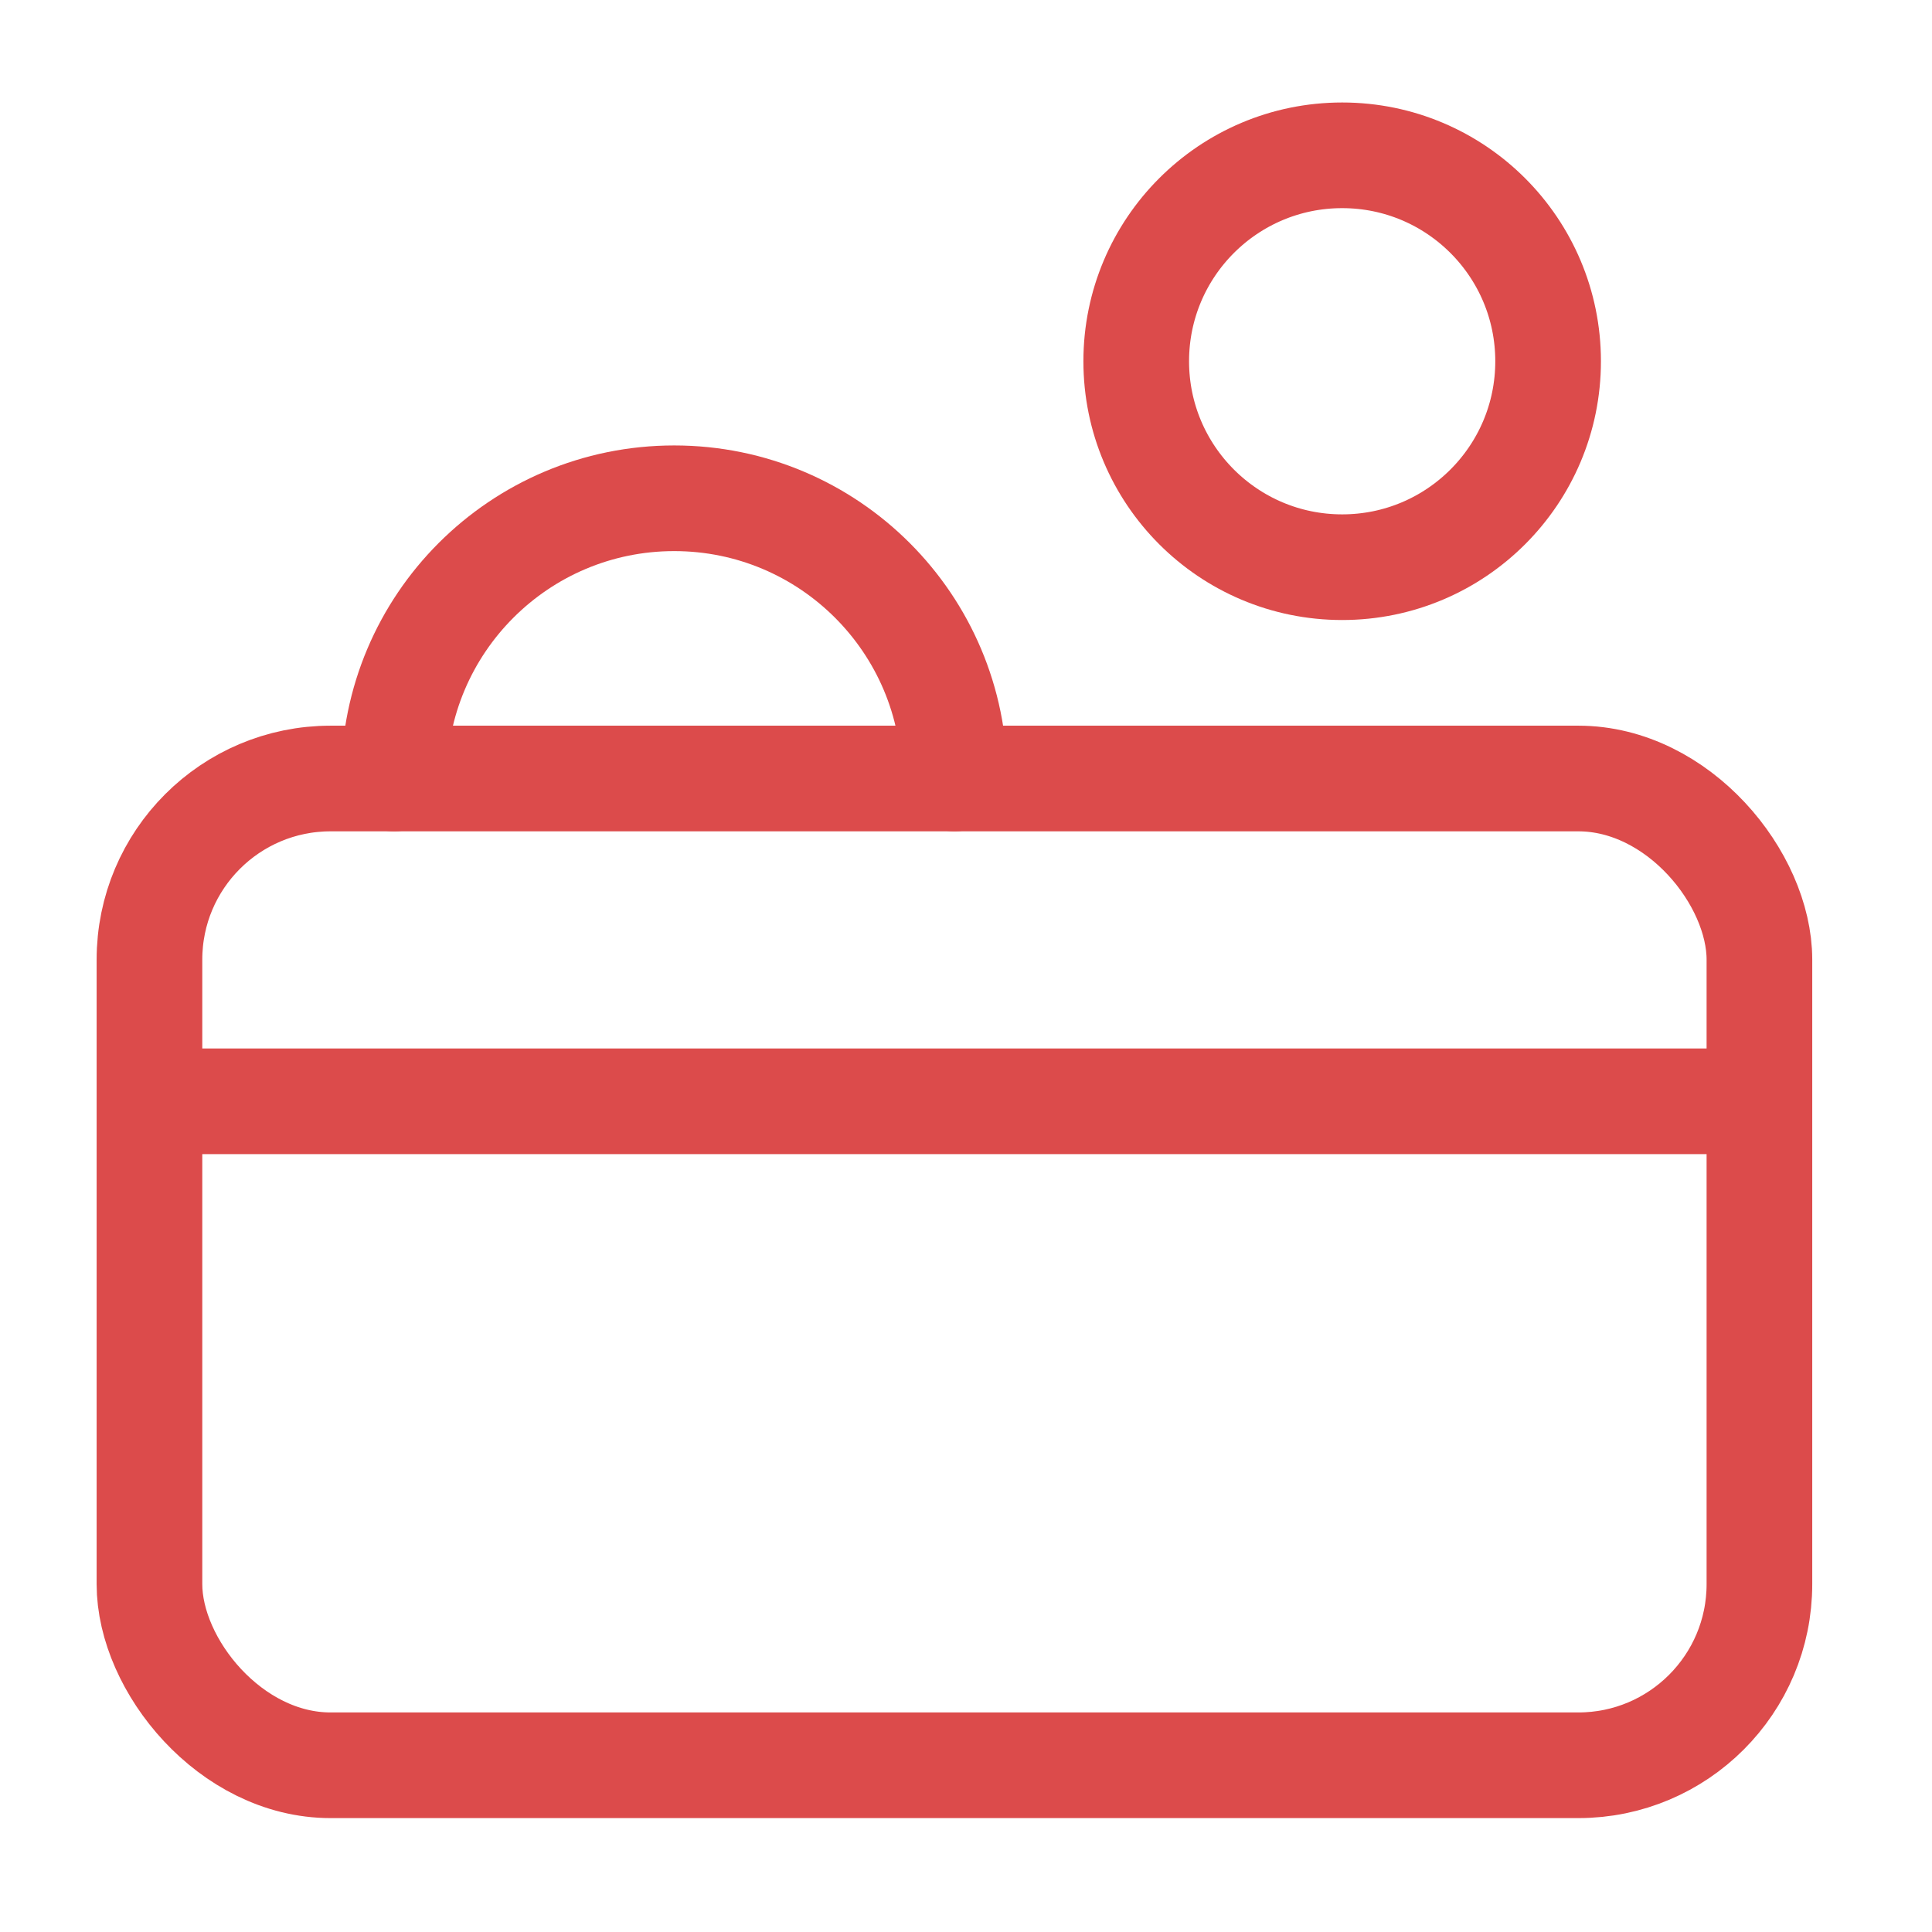
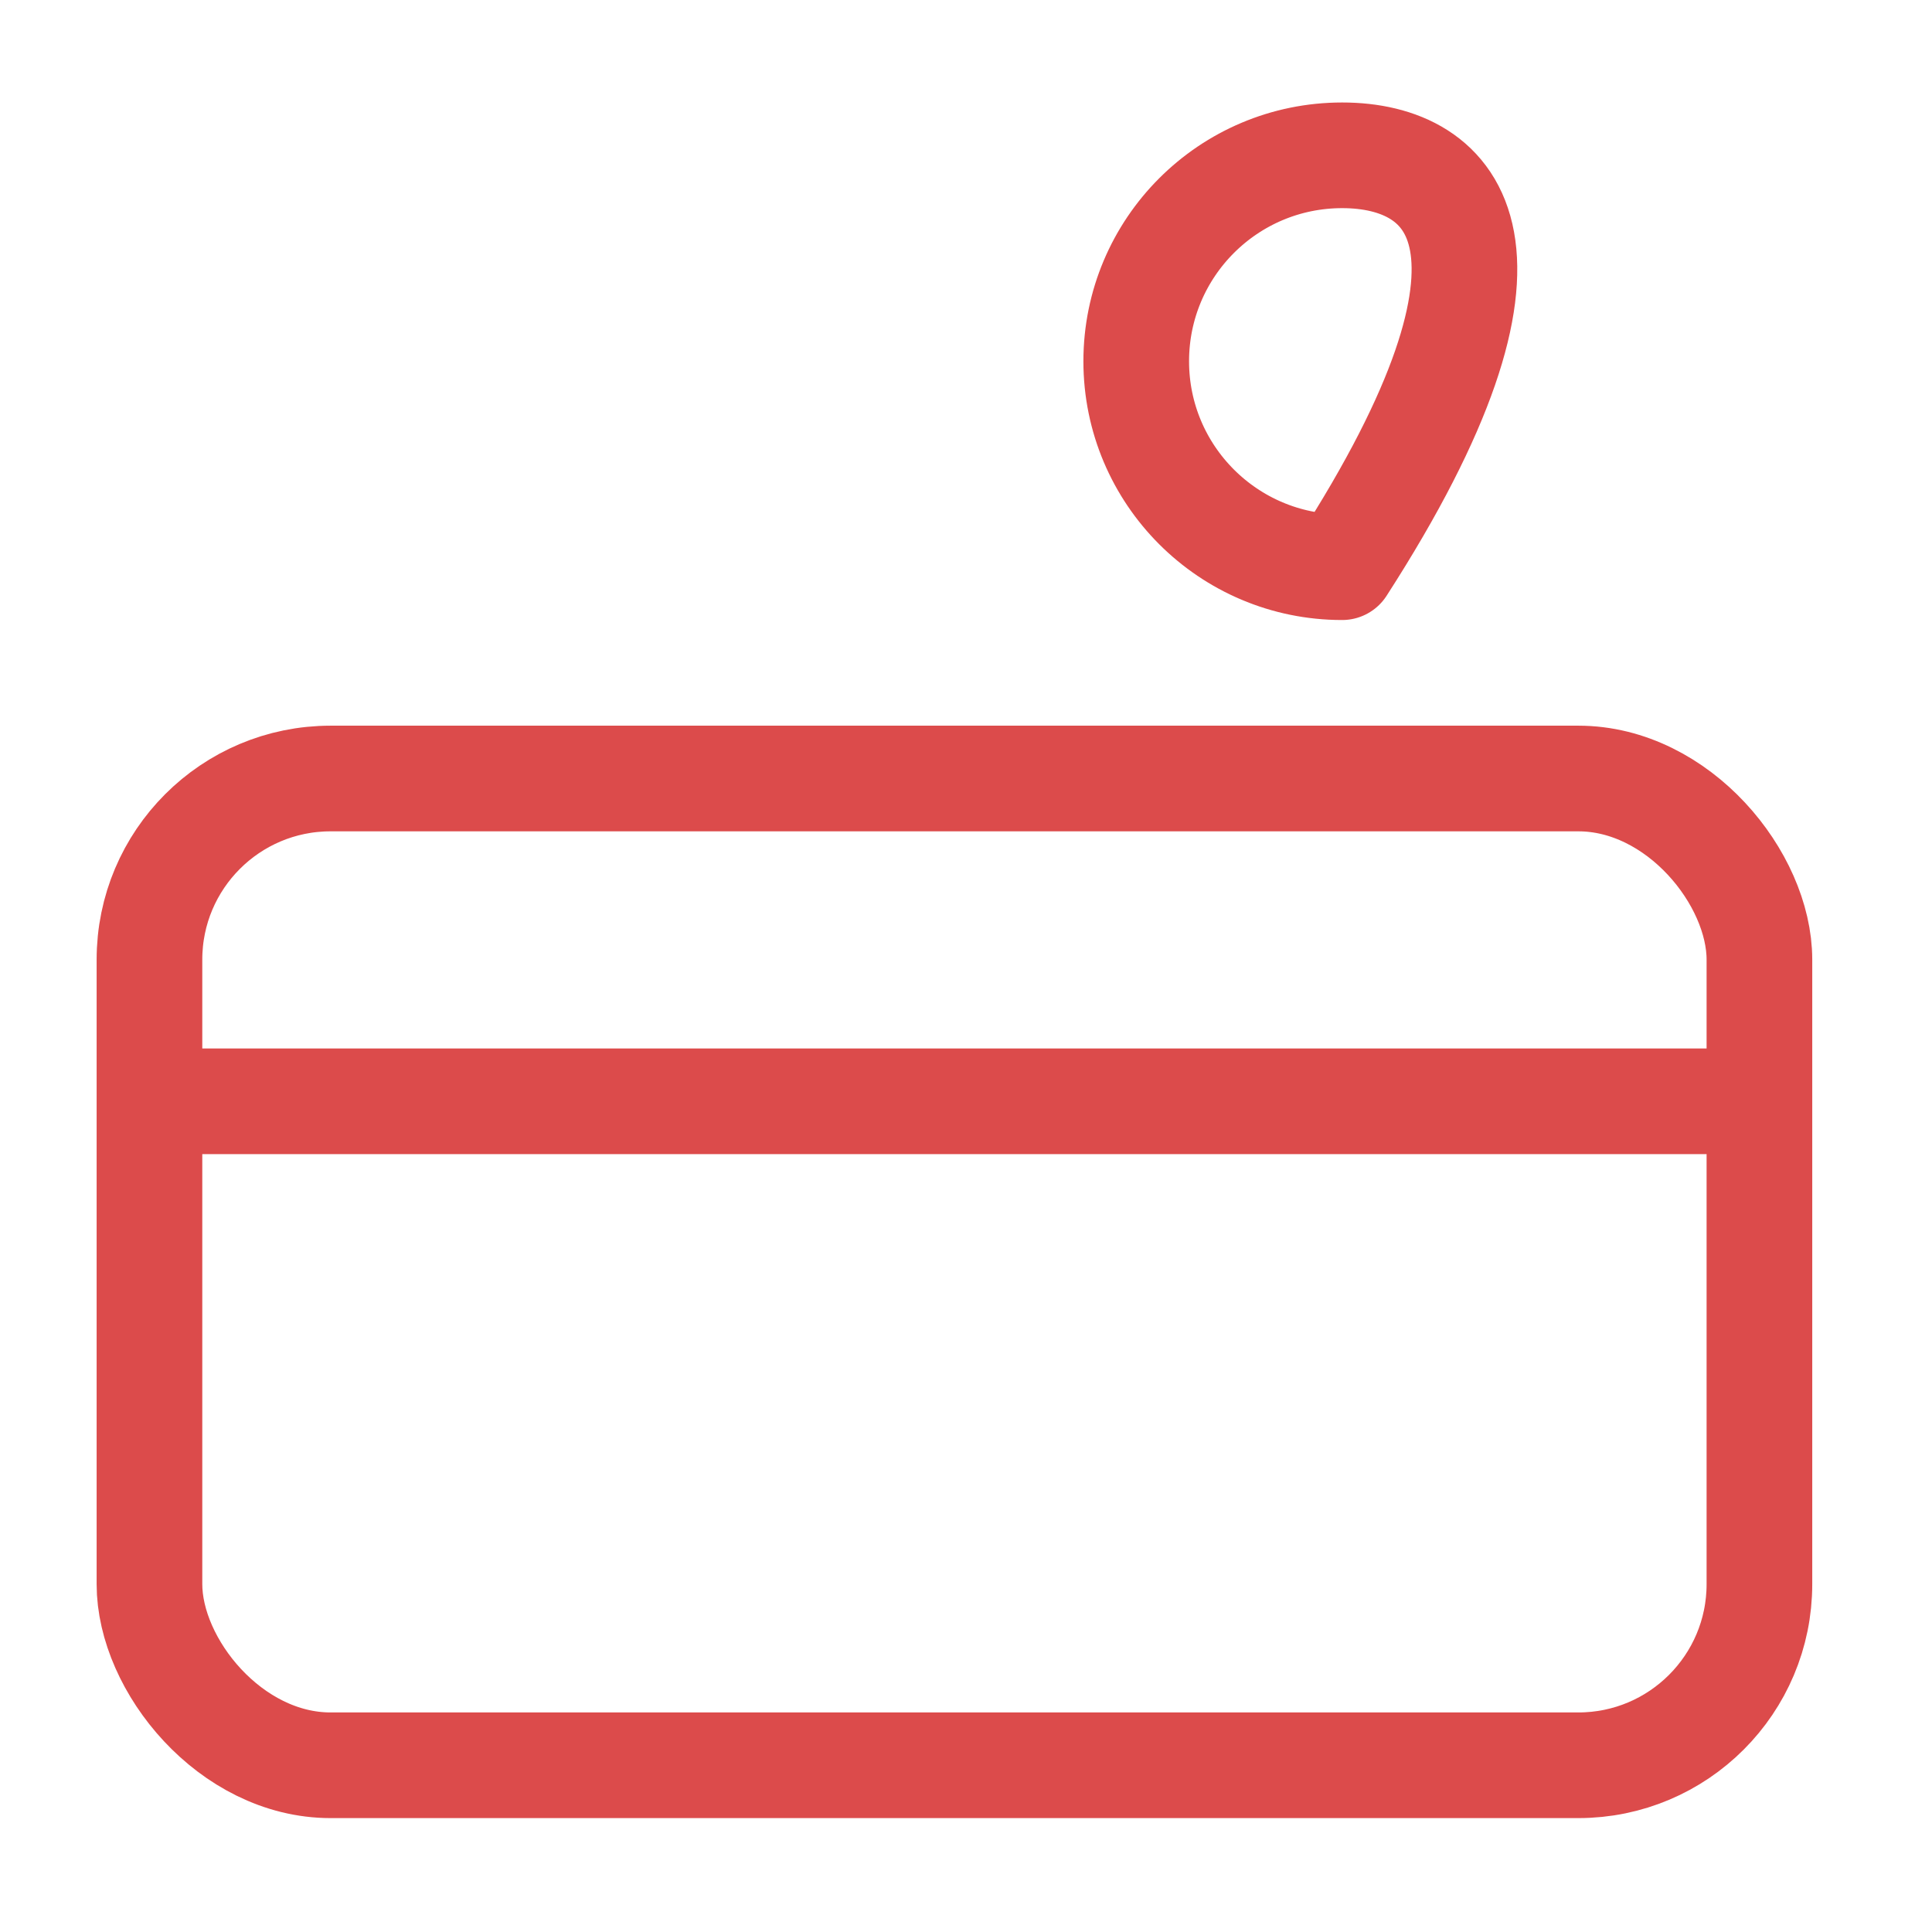
<svg xmlns="http://www.w3.org/2000/svg" width="64" height="64" viewBox="0 0 64 64" fill="none">
-   <path d="M44.461 18.789C48.229 18.789 51.283 15.735 51.283 11.967C51.283 8.199 48.229 5.145 44.461 5.145C40.693 5.145 37.639 8.199 37.639 11.967C37.639 15.735 40.693 18.789 44.461 18.789Z" stroke="#DC4B4B" stroke-width="3.5" stroke-linecap="round" stroke-linejoin="round" />
-   <path d="M31.617 25.789C31.617 20.662 27.461 16.506 22.334 16.506C17.207 16.506 13.051 20.662 13.051 25.789" stroke="#DC4B4B" stroke-width="3.5" stroke-linecap="round" stroke-linejoin="round" />
+   <path d="M44.461 18.789C51.283 8.199 48.229 5.145 44.461 5.145C40.693 5.145 37.639 8.199 37.639 11.967C37.639 15.735 40.693 18.789 44.461 18.789Z" stroke="#DC4B4B" stroke-width="3.5" stroke-linecap="round" stroke-linejoin="round" />
  <rect x="4.951" y="25.789" width="53.332" height="32.688" rx="6" stroke="#DC4B4B" stroke-width="3.5" />
  <line x1="4.951" y1="36.482" x2="58.283" y2="36.482" stroke="#DC4B4B" stroke-width="3.5" />
</svg>